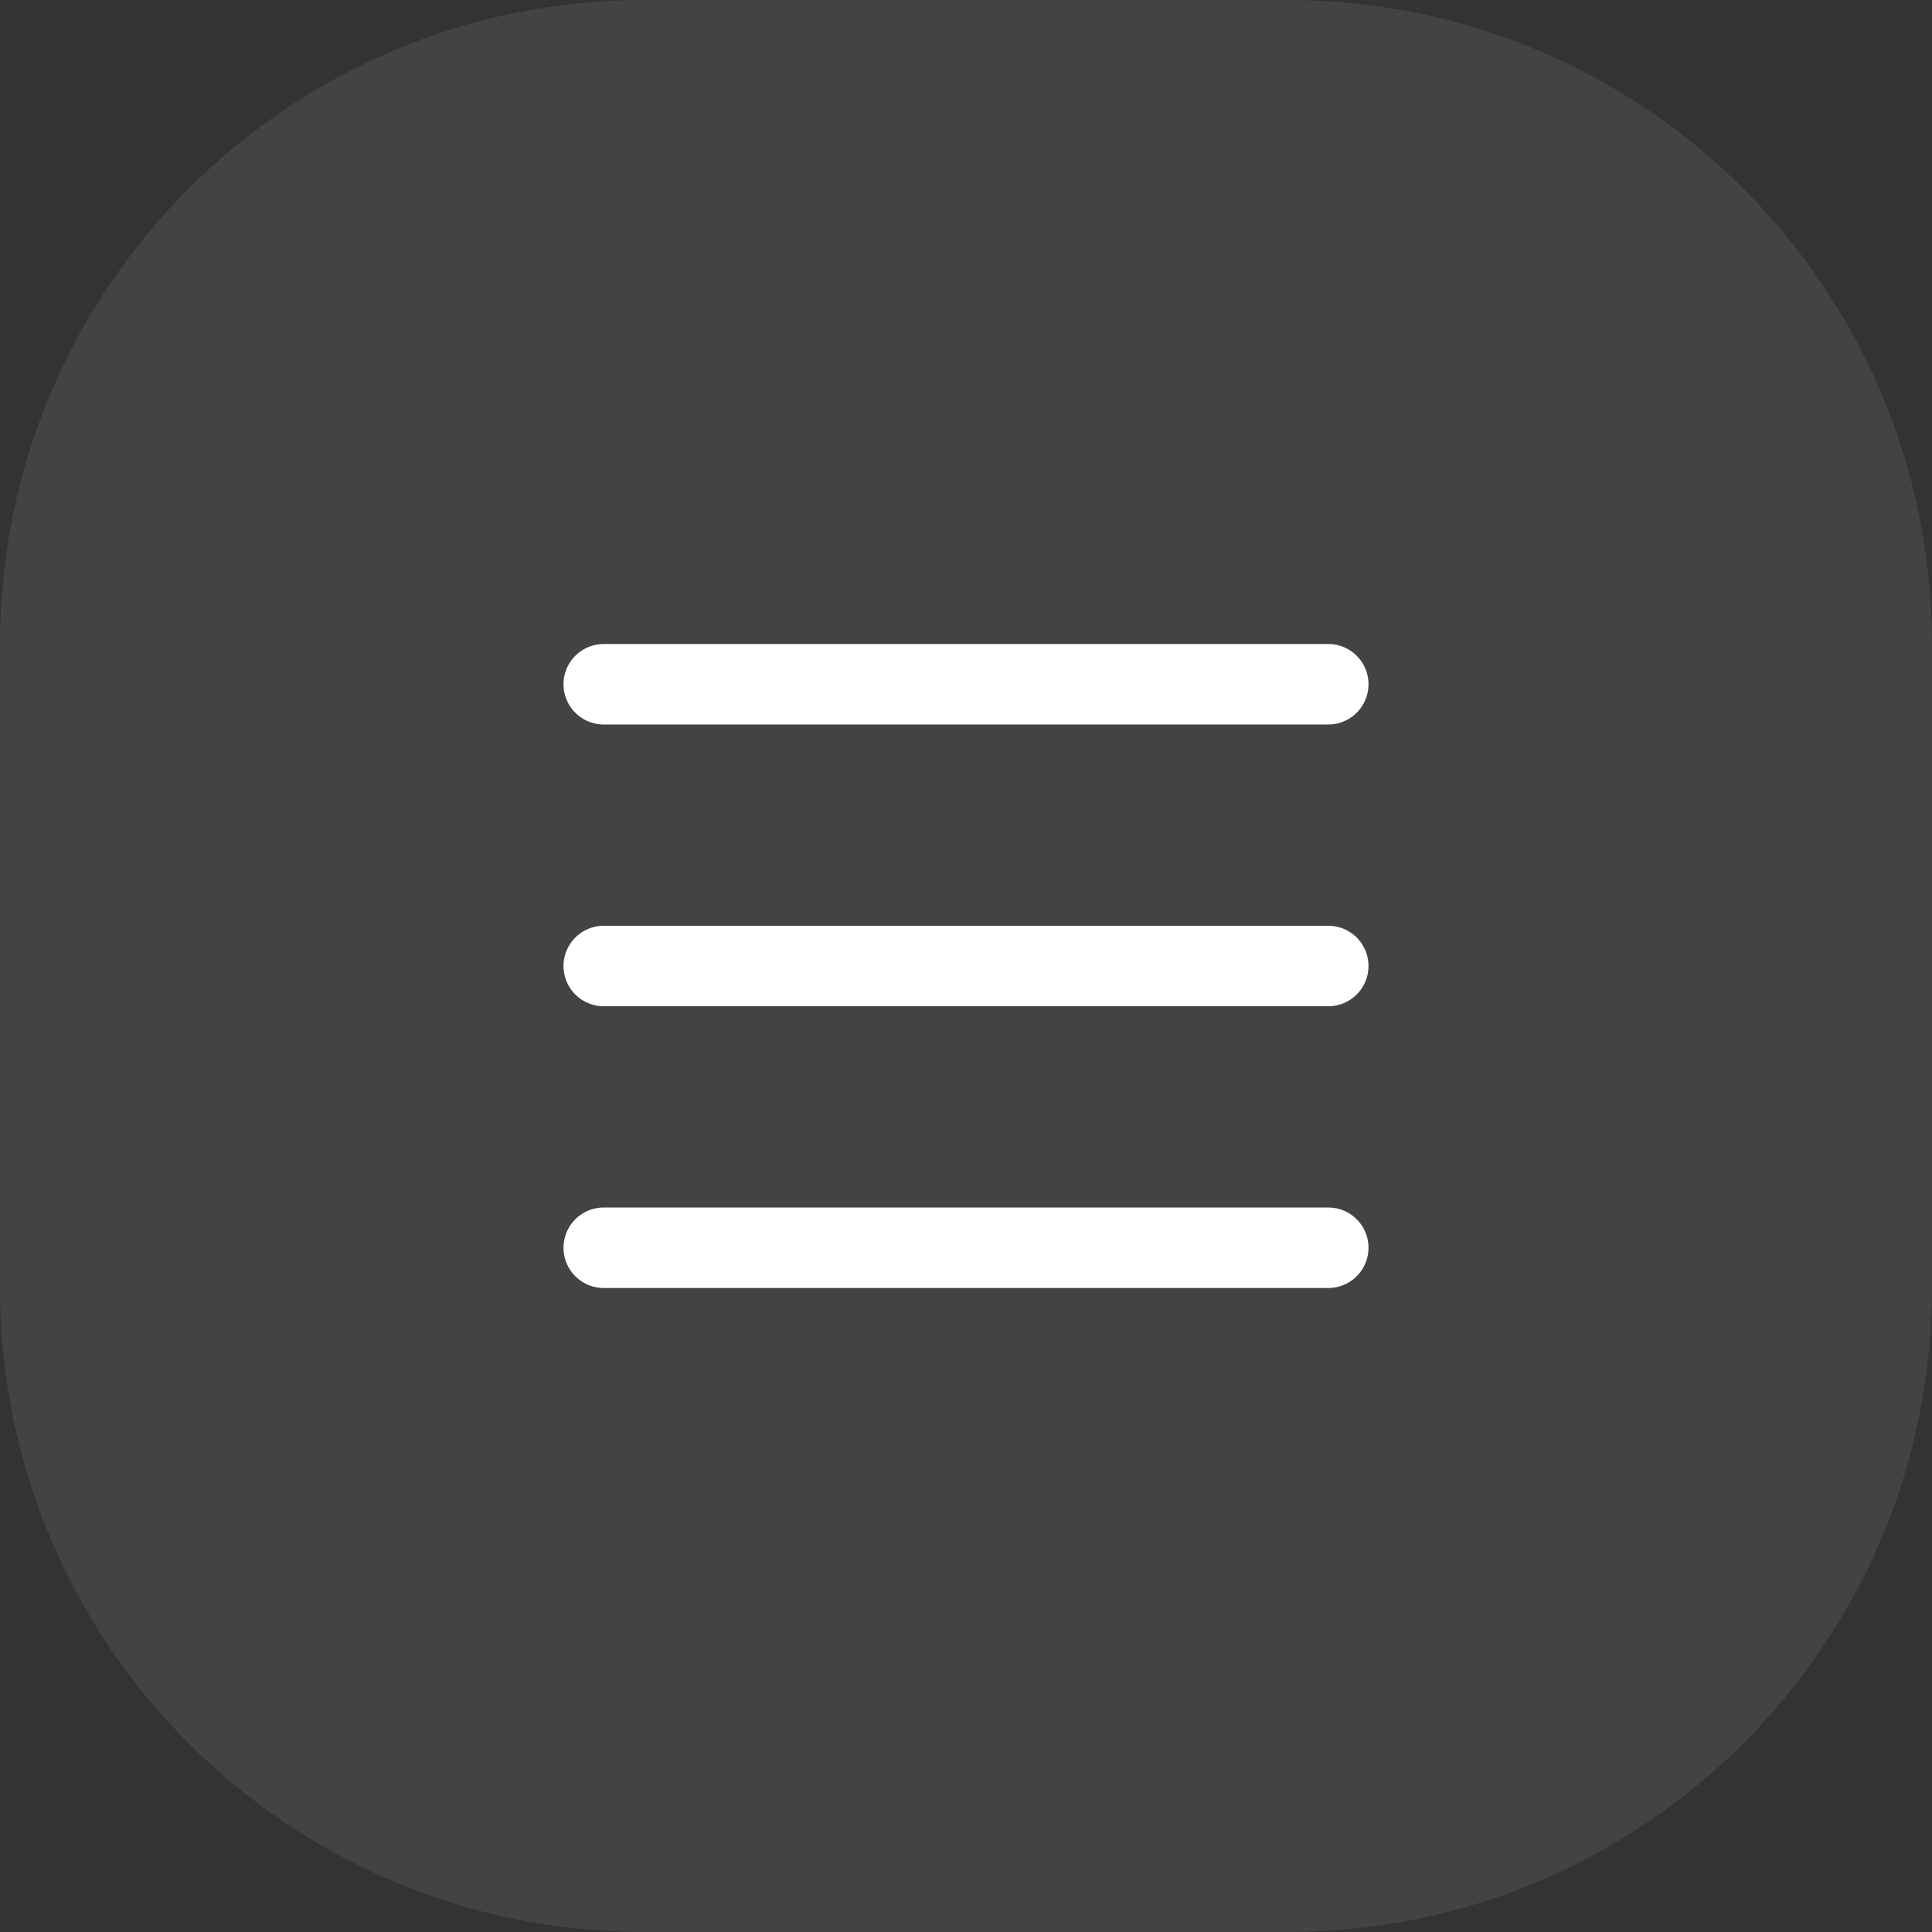
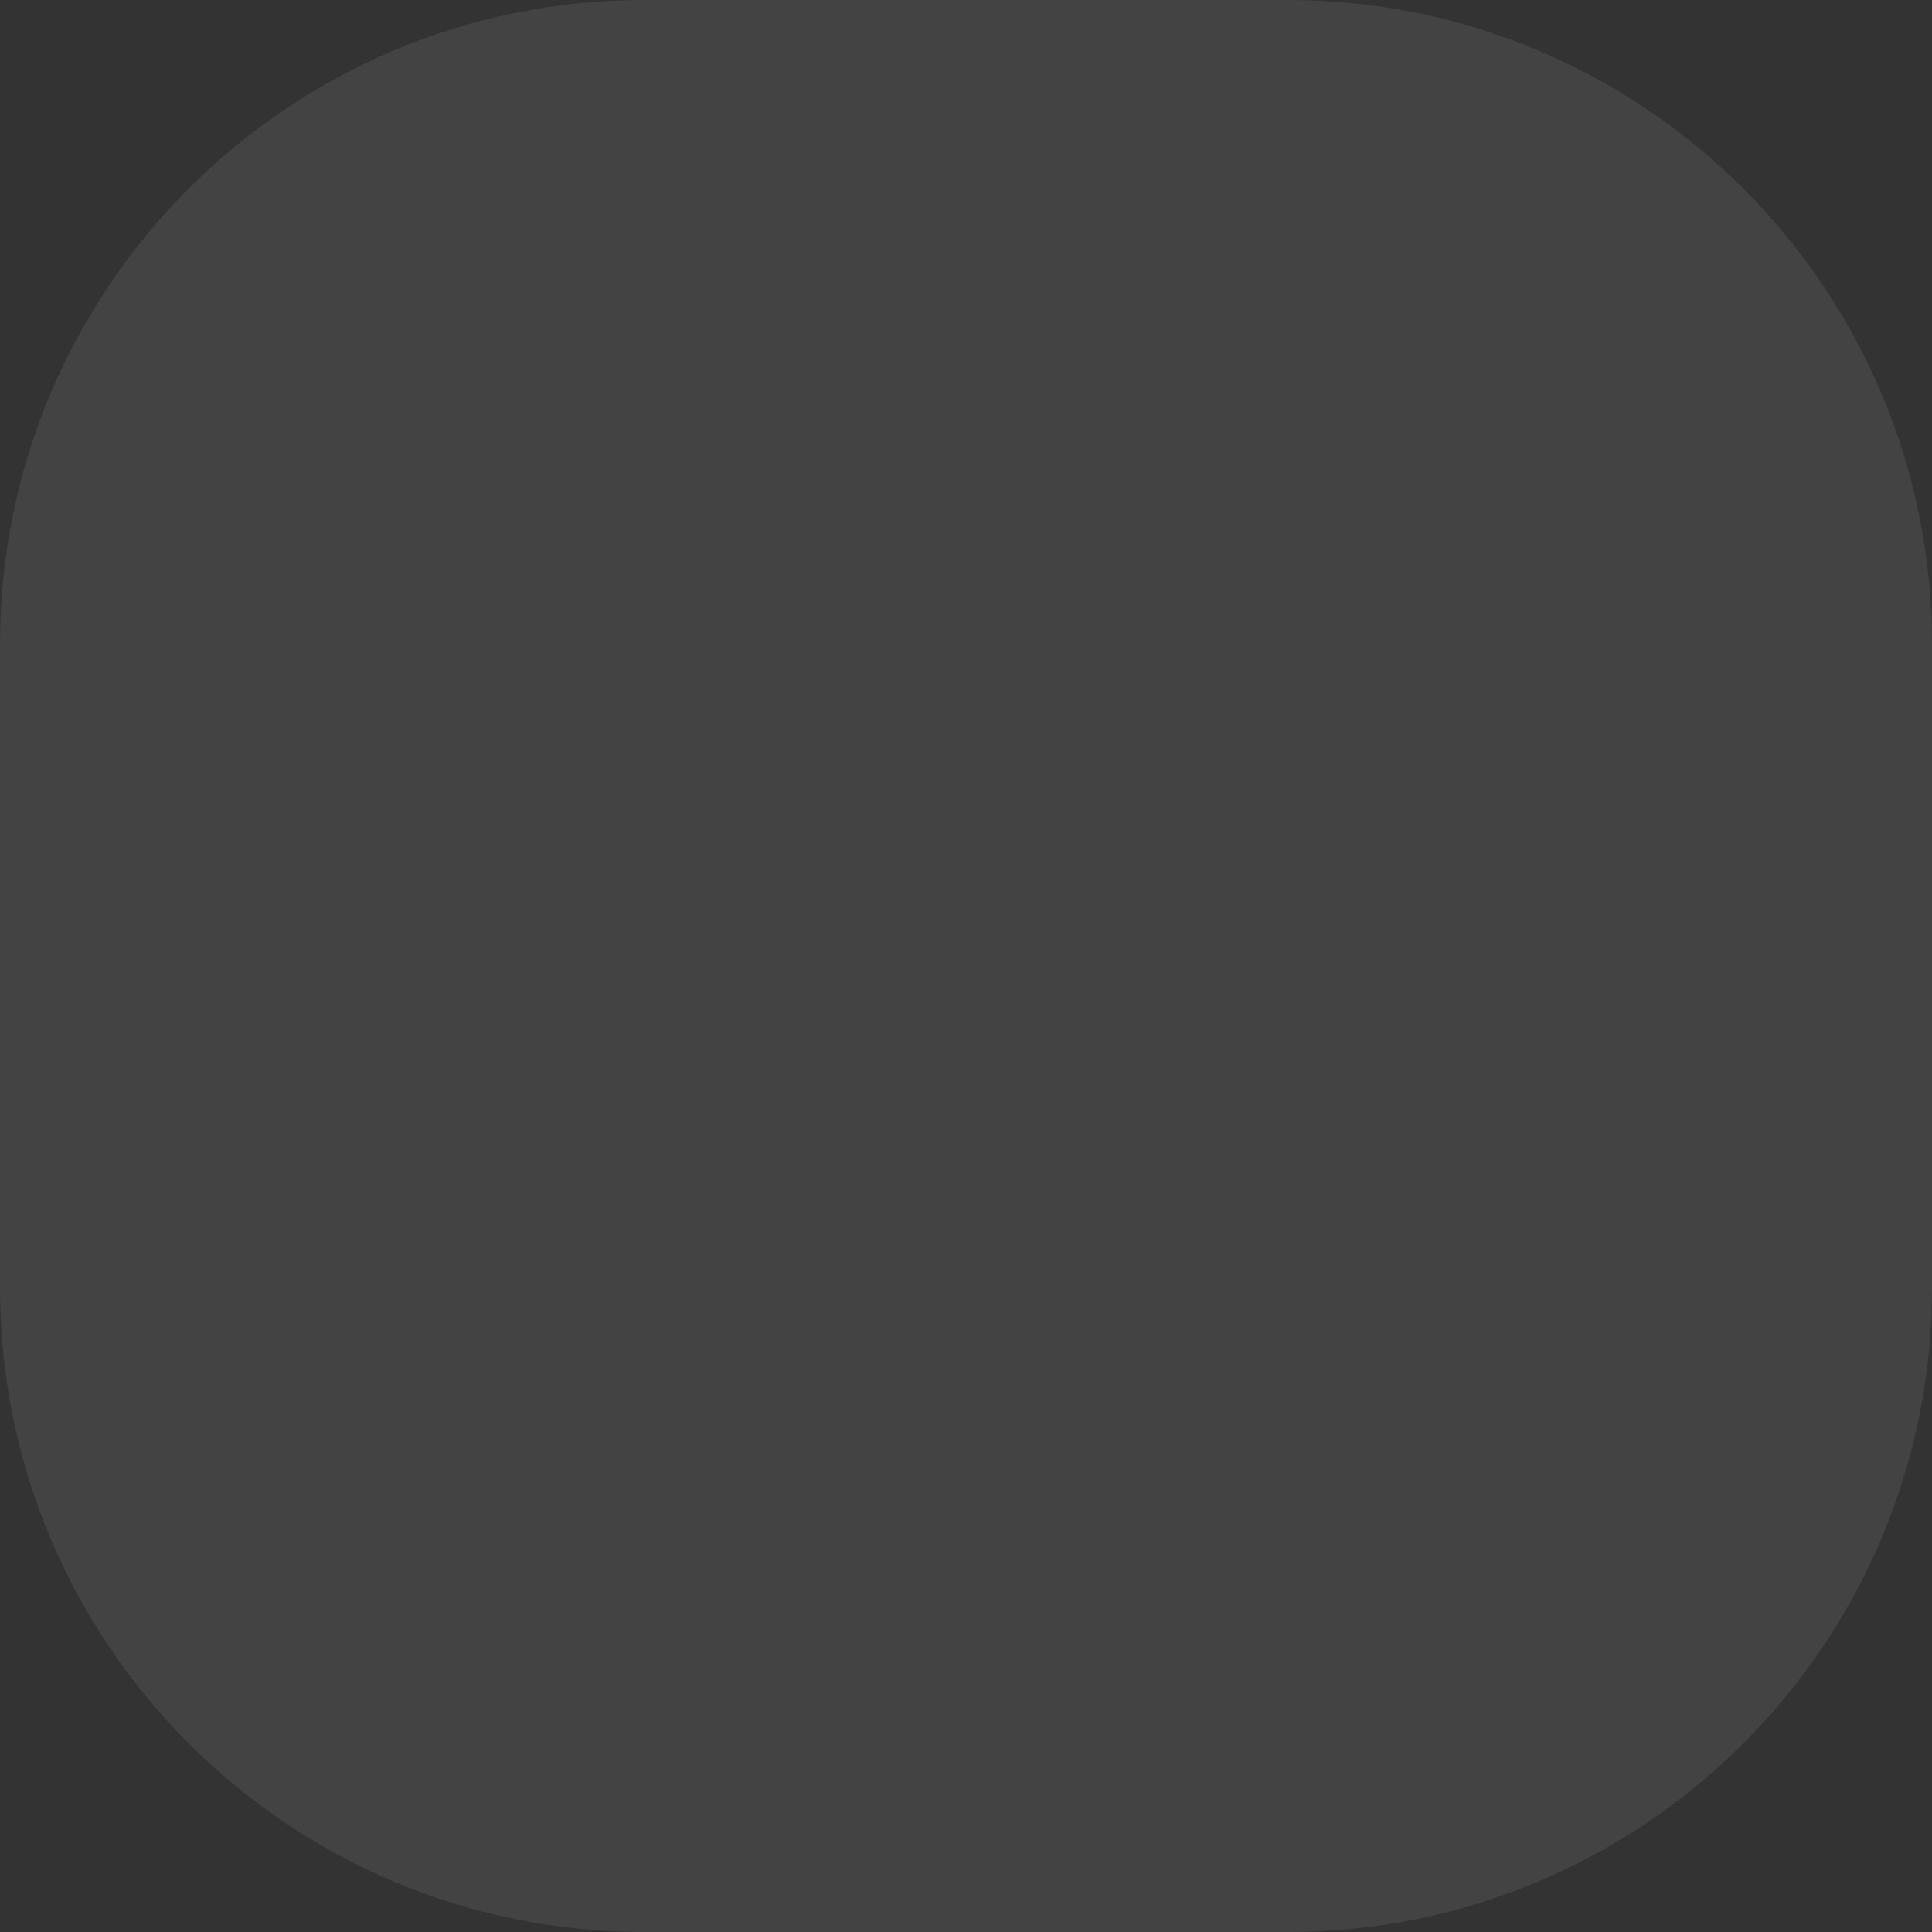
<svg xmlns="http://www.w3.org/2000/svg" width="36" height="36" viewBox="0 0 36 36" fill="none">
  <rect x="0" y="0" width="36" height="36" fill="#333333" stroke="none" />
  <path d="M0 12C0 5.373 5.373 0 12 0H24C30.627 0 36 5.373 36 12V24C36 30.627 30.627 36 24 36H12C5.373 36 0 30.627 0 24V12Z" fill="white" fill-opacity="0.08" />
-   <path d="M11.25 12.75H24.75" stroke="white" stroke-width="1.5" stroke-linecap="round" stroke-linejoin="round" />
-   <path d="M11.25 18H24.75" stroke="white" stroke-width="1.5" stroke-linecap="round" stroke-linejoin="round" />
-   <path d="M11.25 23.25H24.75" stroke="white" stroke-width="1.5" stroke-linecap="round" stroke-linejoin="round" />
</svg>